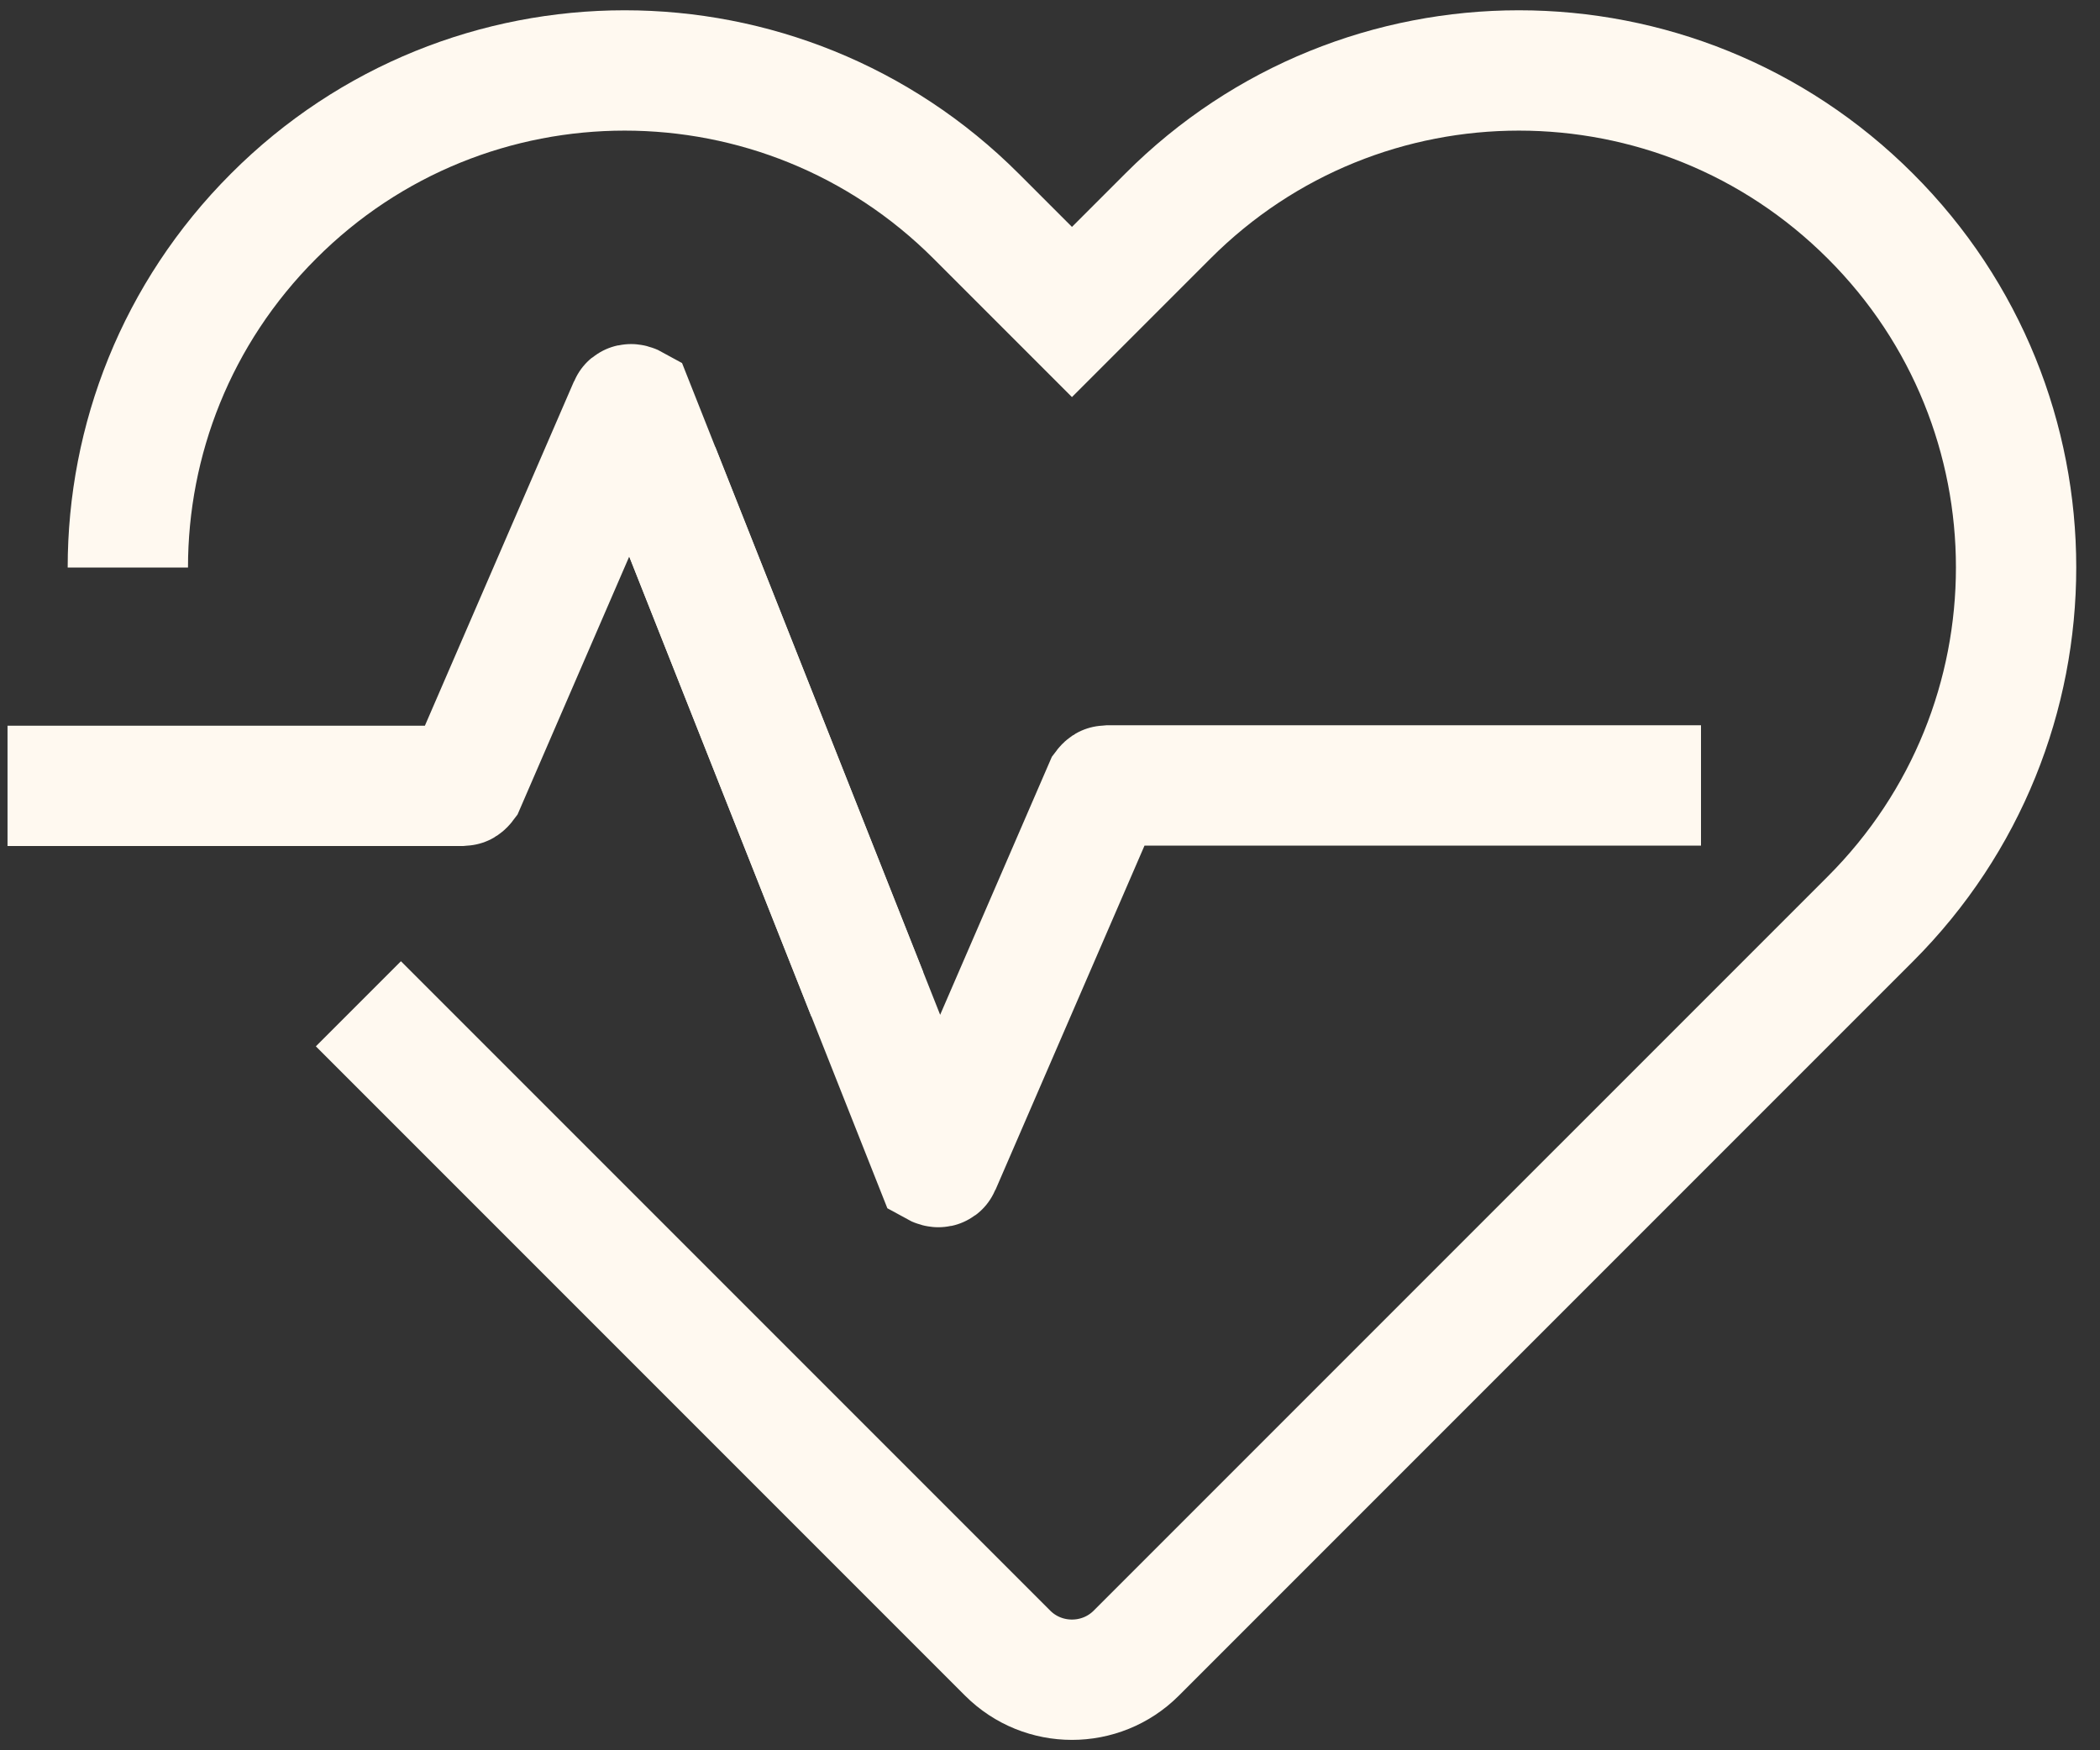
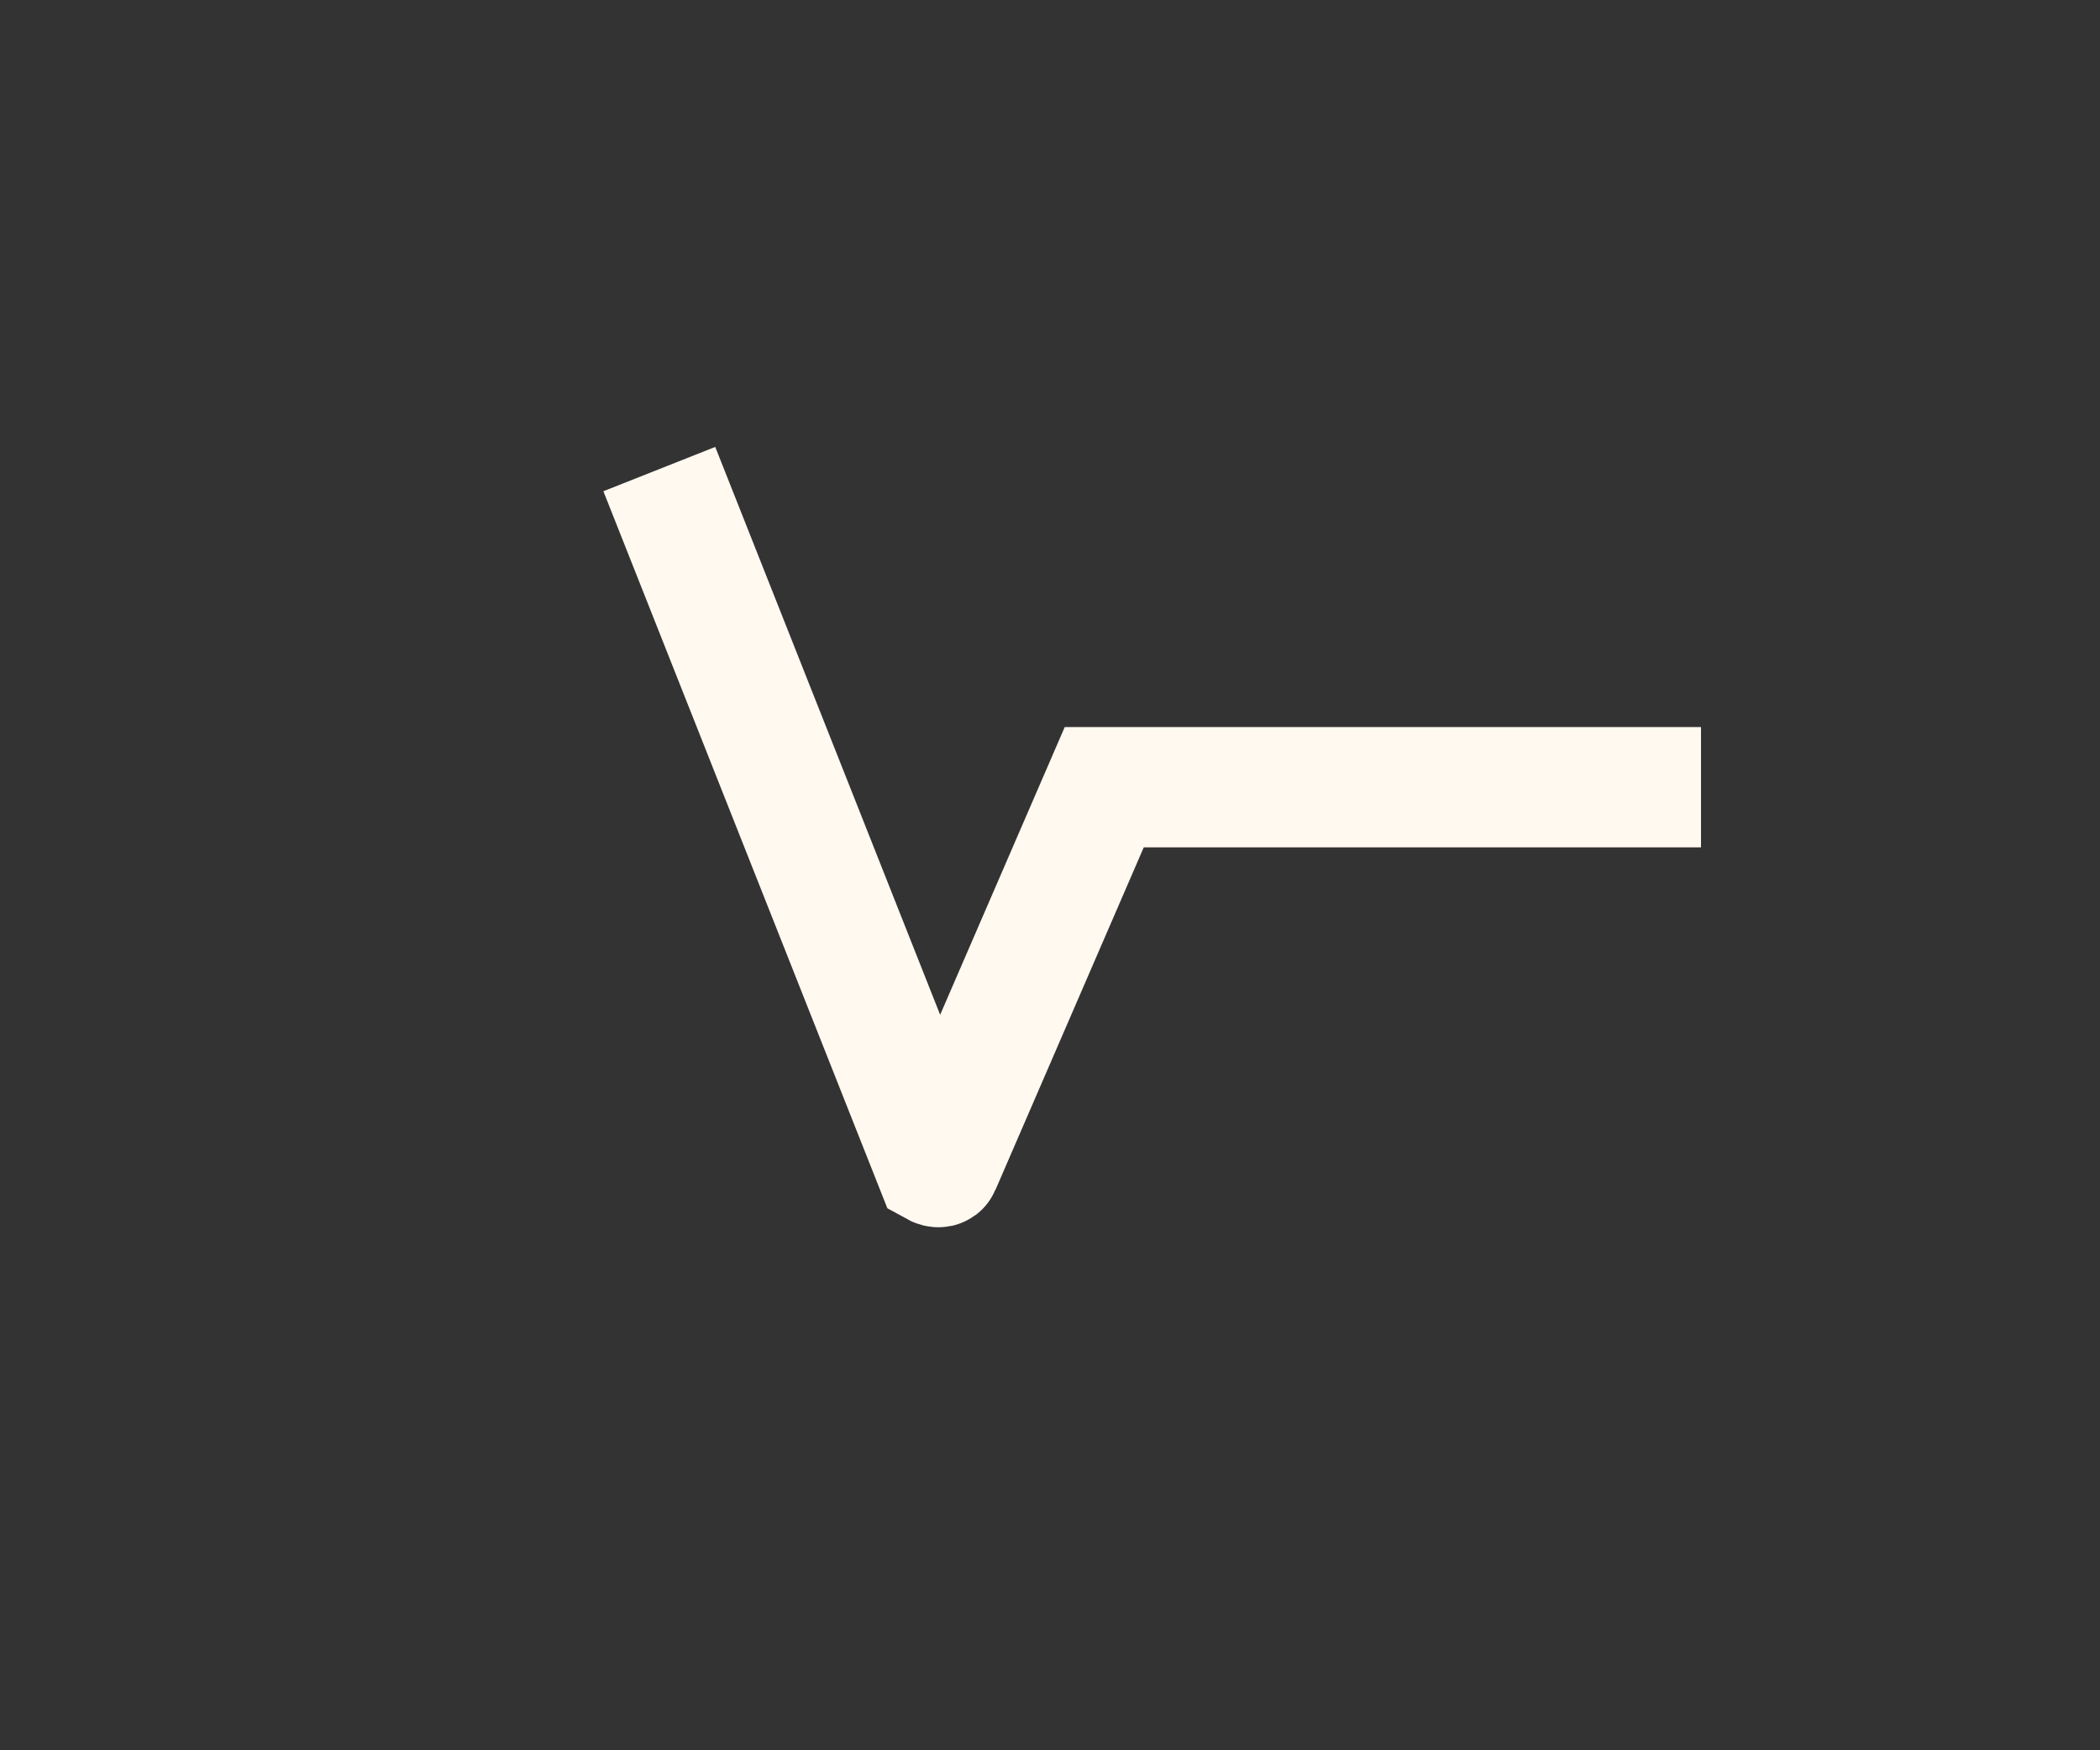
<svg xmlns="http://www.w3.org/2000/svg" width="48" height="40" viewBox="0 0 48 40" fill="none">
  <rect x="0" y="0" width="48" height="40" fill="#333333" stroke="none" />
-   <path d="M8.192 22.94L23.032 37.78C23.842 38.59 25.162 38.59 25.972 37.78L42.752 21C47.192 16.56 47.192 9.37 42.752 4.94C38.312 0.5 31.122 0.5 26.692 4.94L24.502 7.13L22.312 4.94C17.872 0.5 10.682 0.5 6.252 4.94C4.032 7.16 2.922 10.06 2.922 12.97" stroke="#FFF9F0" stroke-width="2.75" stroke-miterlimit="10" />
-   <path d="M19.822 22.72L14.492 9.26C14.492 9.26 14.402 9.21 14.382 9.26L10.632 17.92C10.632 17.92 10.602 17.96 10.582 17.96H0.172" stroke="#FFF9F0" stroke-width="2.75" stroke-miterlimit="10" />
-   <path d="M15.07 10.72L21.38 26.65C21.38 26.65 21.47 26.7 21.49 26.65L25.24 17.99C25.24 17.99 25.27 17.95 25.29 17.95H38.88" stroke="#FFF9F0" stroke-width="2.75" stroke-miterlimit="10" />
+   <path d="M15.07 10.72L21.38 26.65C21.38 26.65 21.47 26.7 21.49 26.65L25.24 17.99H38.88" stroke="#FFF9F0" stroke-width="2.75" stroke-miterlimit="10" />
</svg>